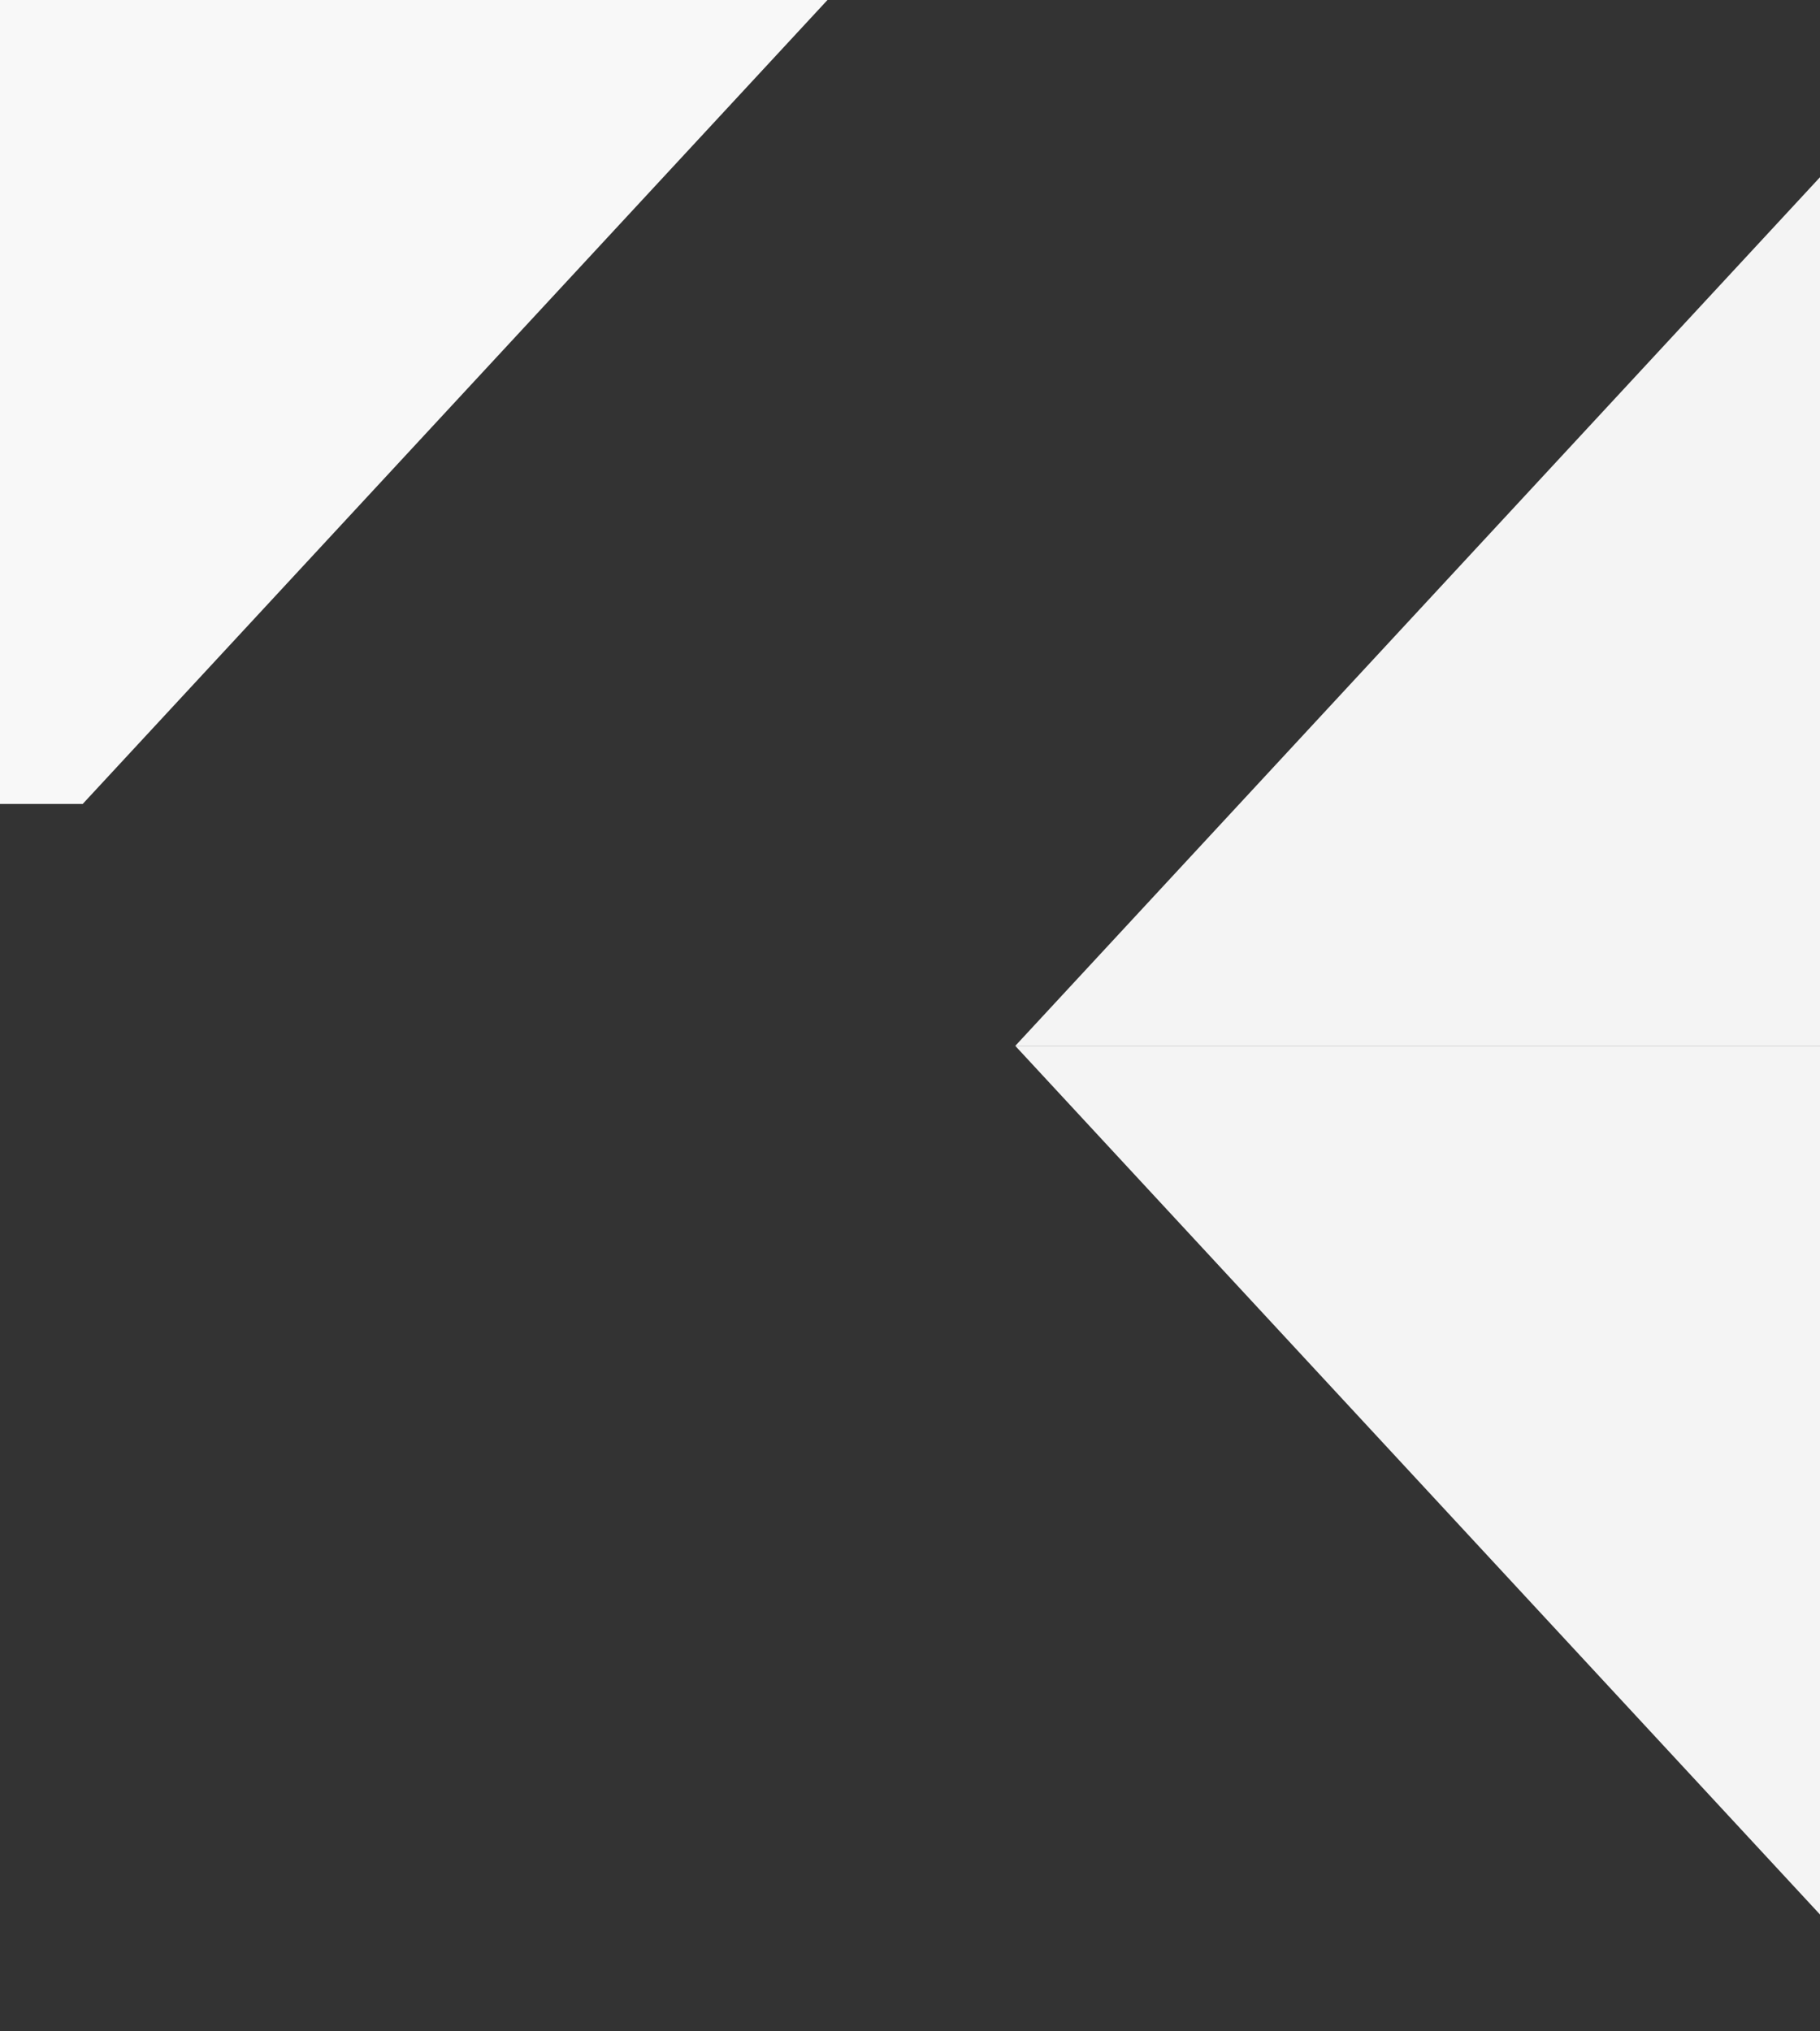
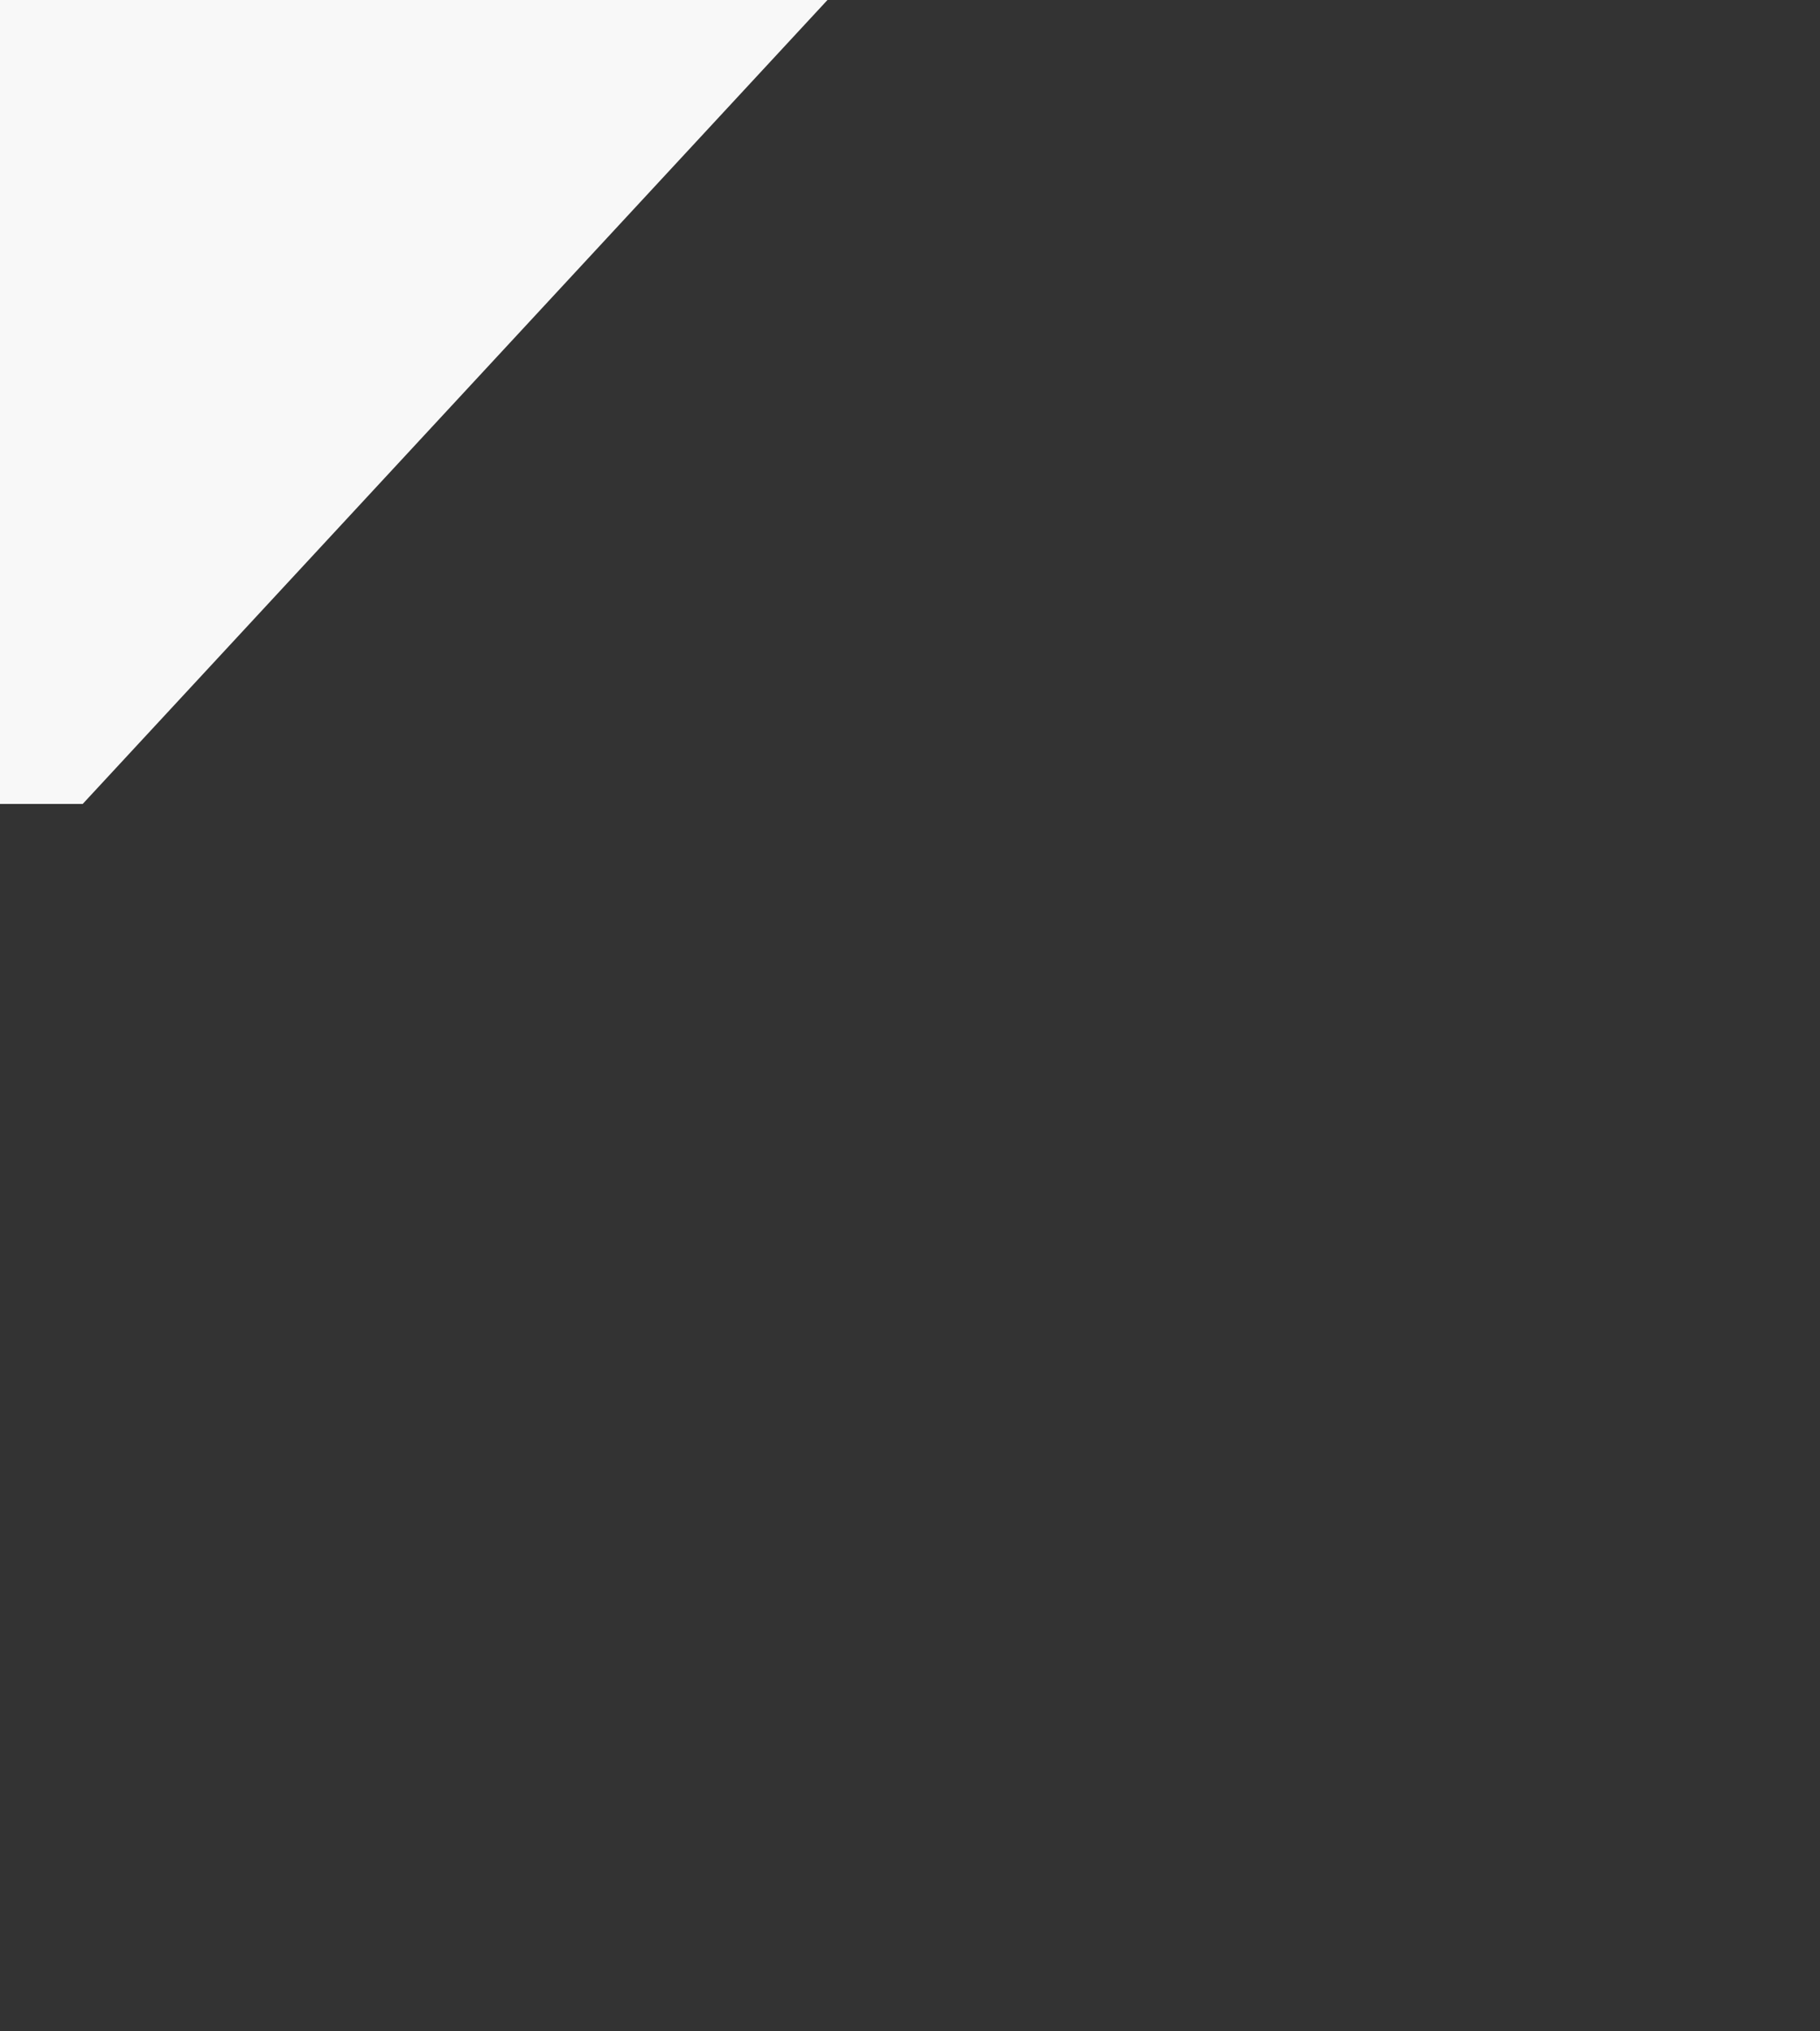
<svg xmlns="http://www.w3.org/2000/svg" id="Layer_1" data-name="Layer 1" viewBox="0 0 1920 2142">
  <rect x="0" y="0" width="1920" height="2142" fill="#333333" stroke="none" />
  <defs>
    <style>.cls-1{fill:#f4f4f4;}.cls-1,.cls-2{fill-rule:evenodd;}.cls-2{fill:#f8f8f8;}</style>
  </defs>
-   <polygon class="cls-1" points="1071.06 1103 1920 2019.11 1920 1103 1071.06 1103" />
  <polygon class="cls-2" points="872.94 0 87.22 847.89 0 847.89 0 0 872.94 0" />
-   <polygon class="cls-1" points="1071.06 1103 1920 186.89 1920 1103 1071.06 1103" />
</svg>